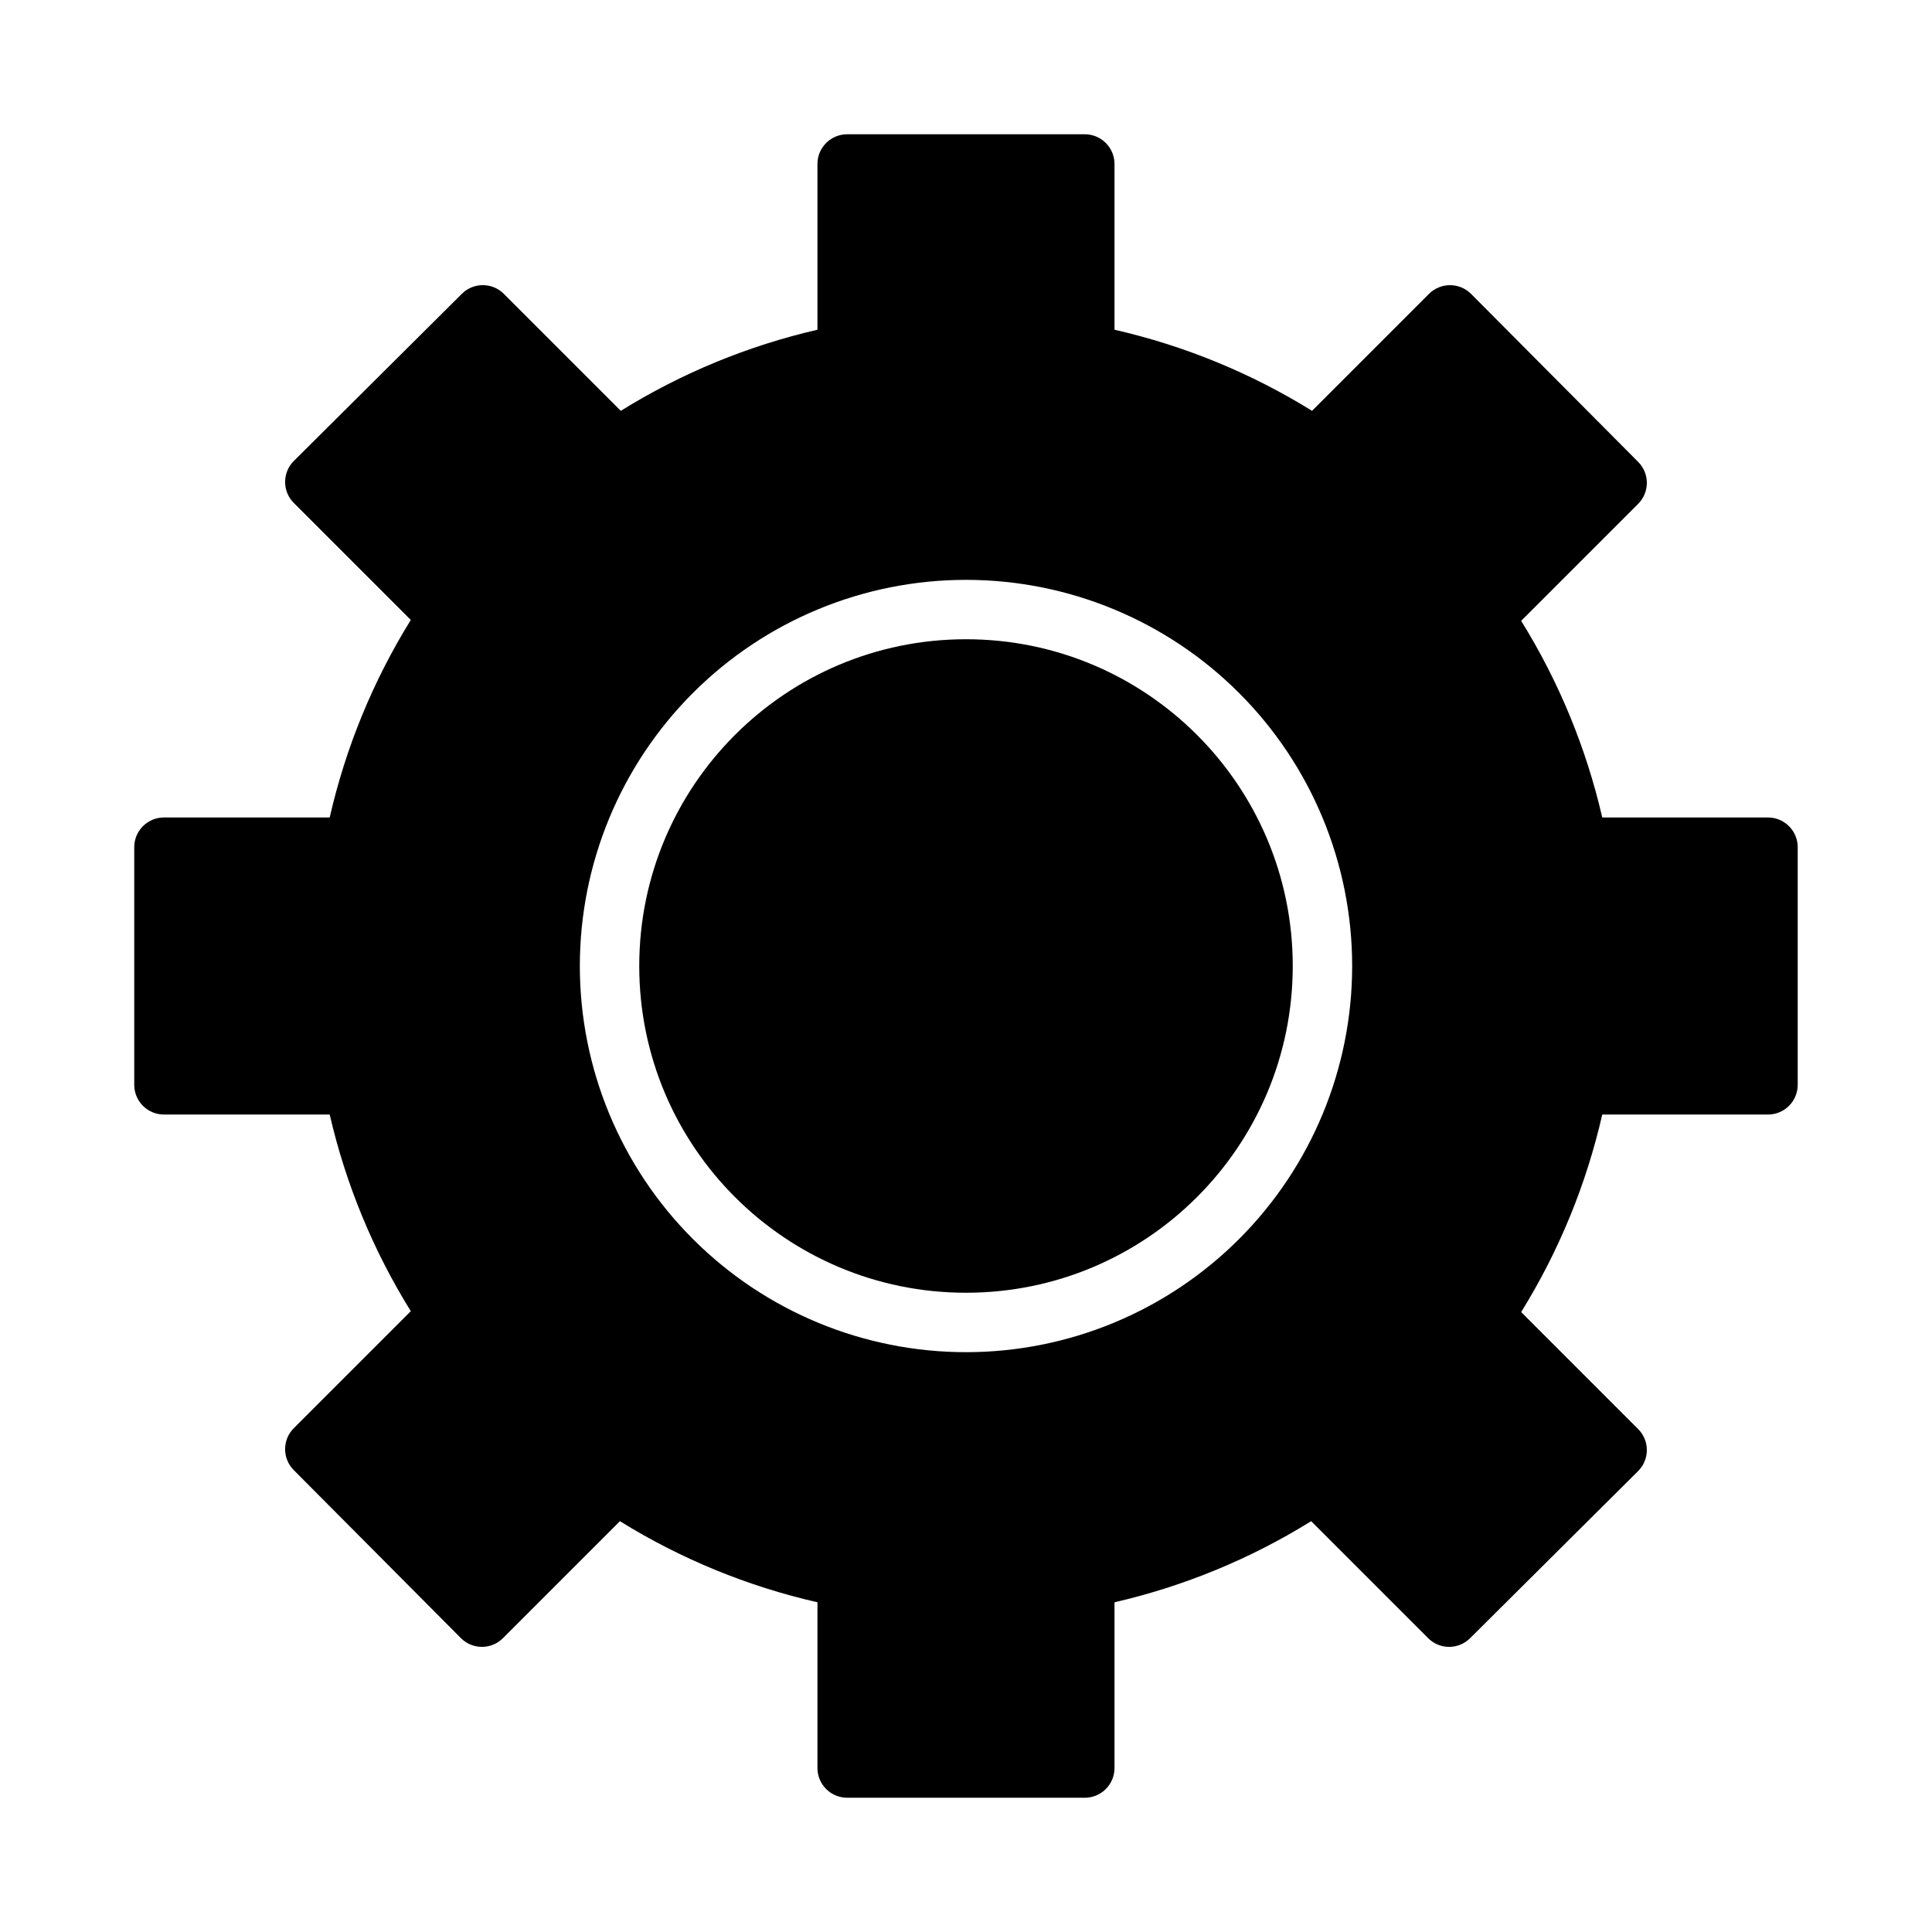
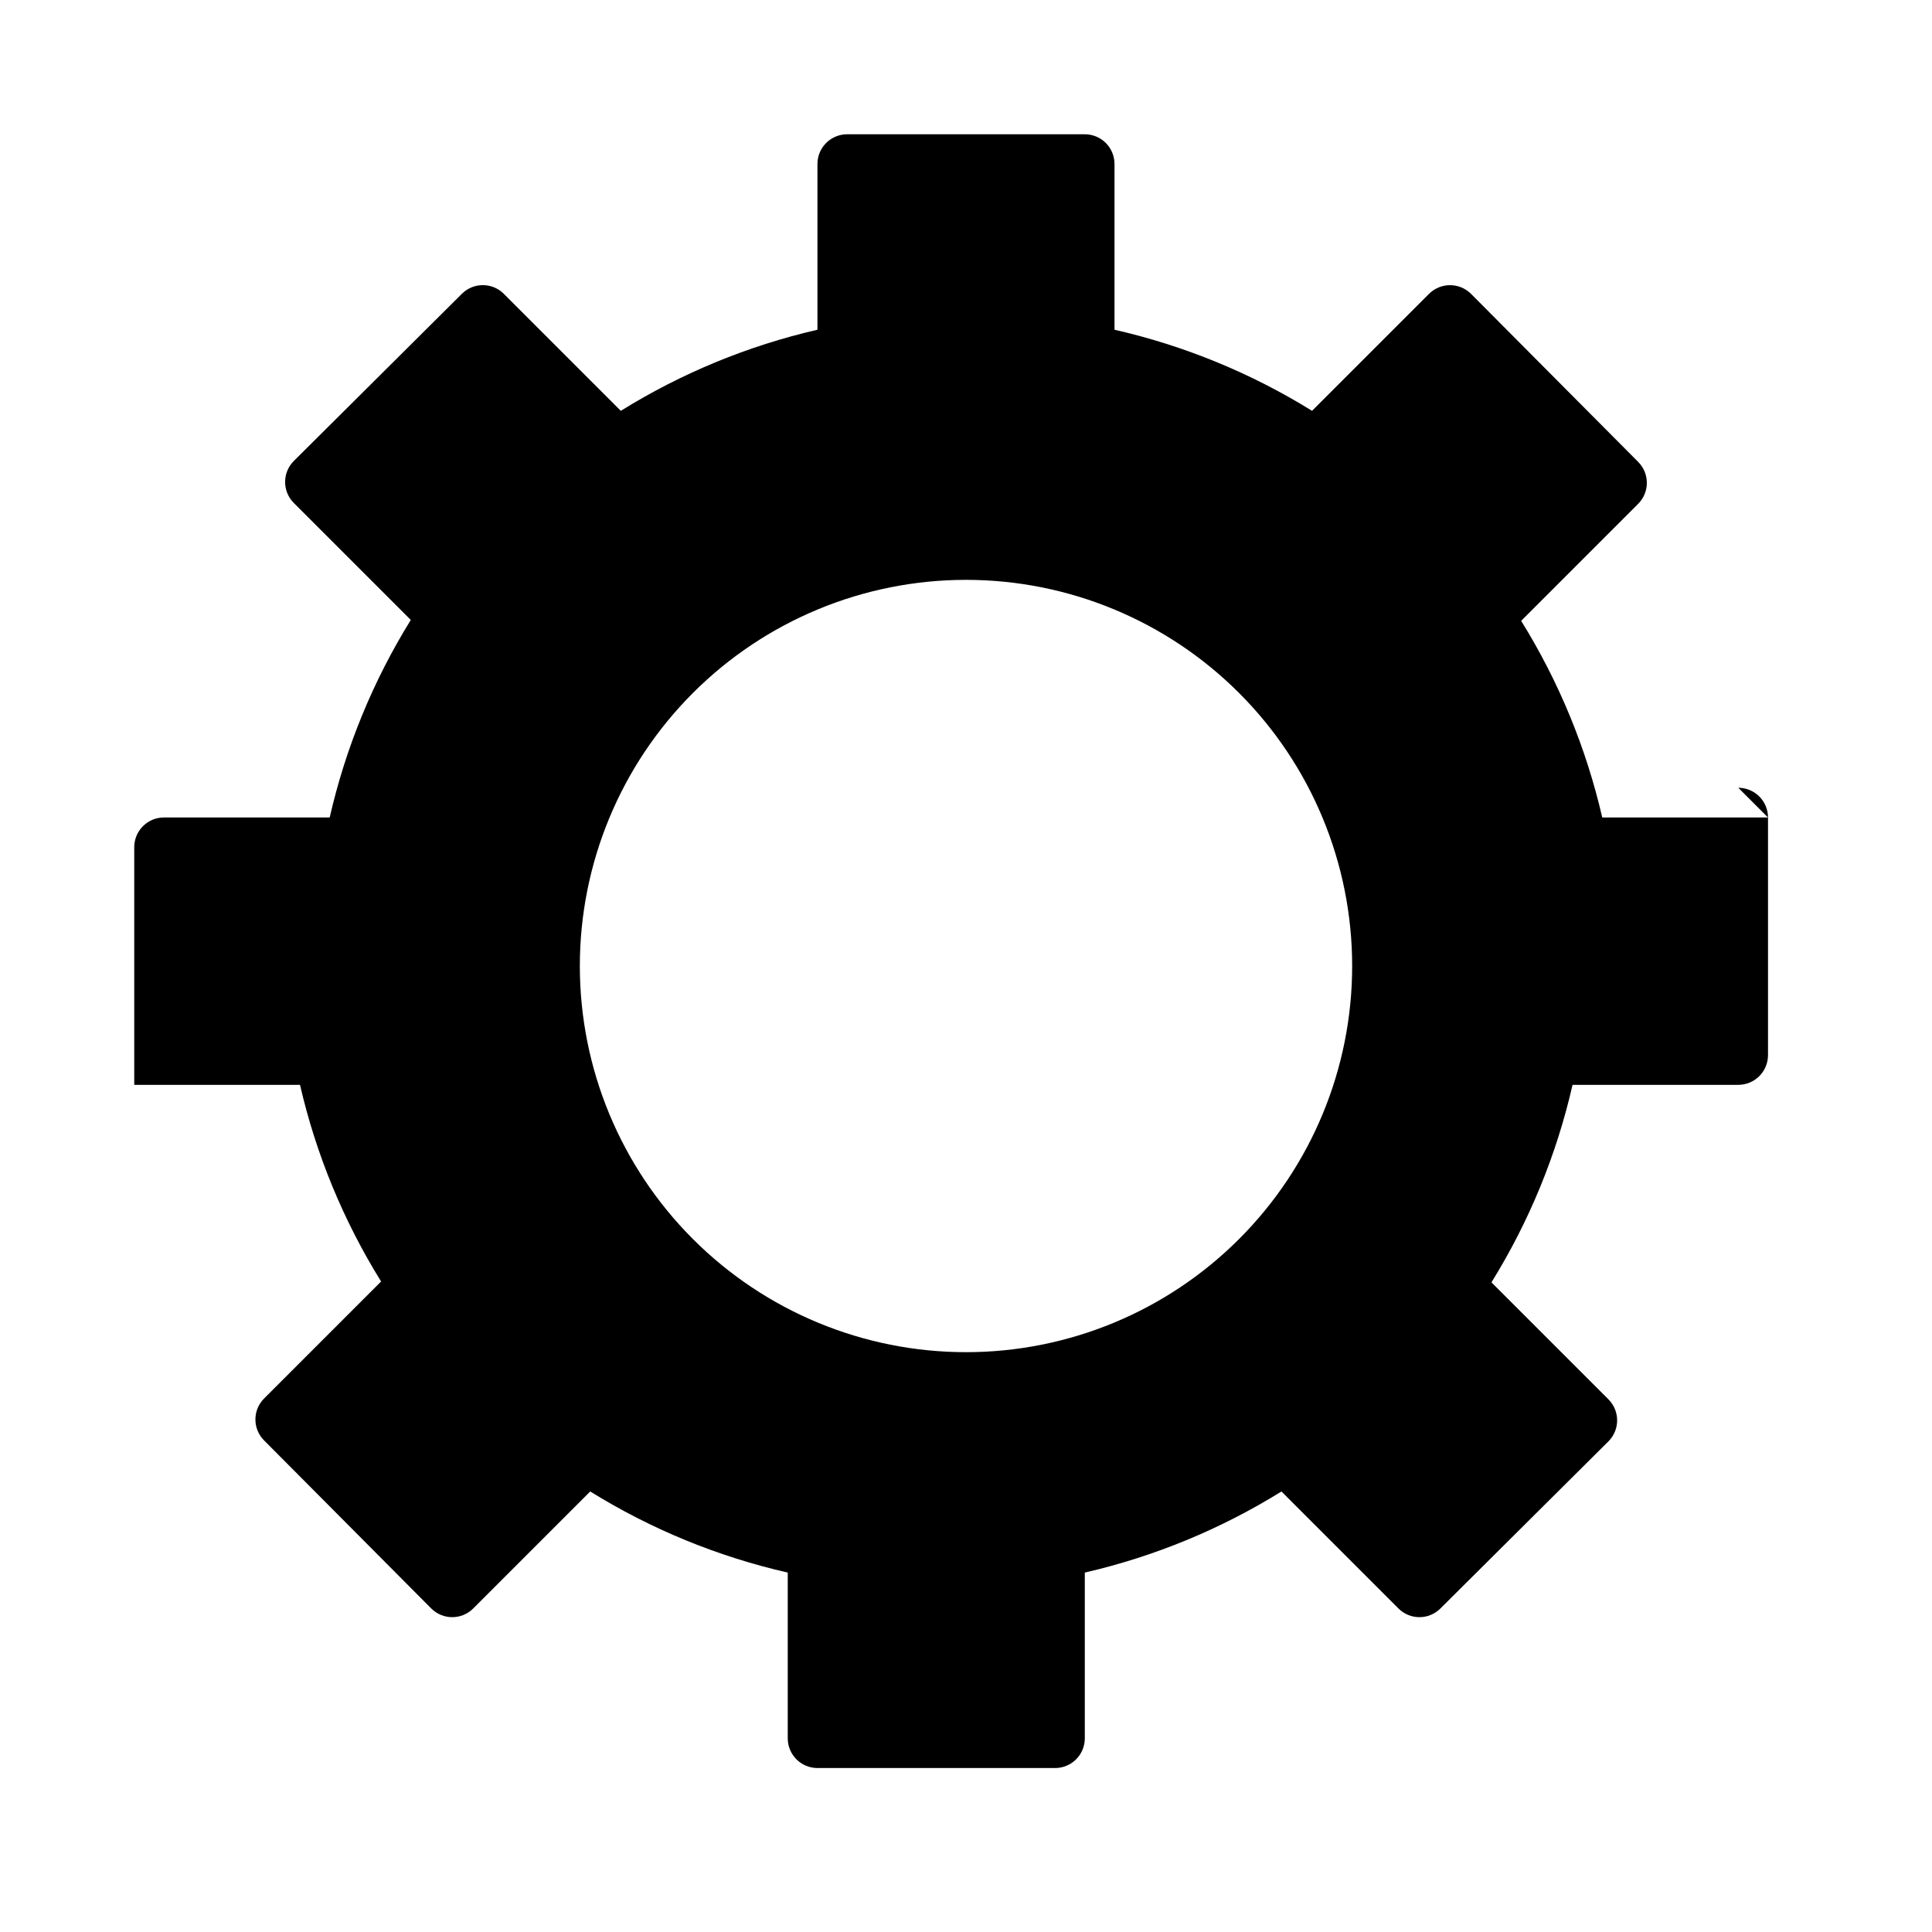
<svg xmlns="http://www.w3.org/2000/svg" fill="#000000" width="800px" height="800px" version="1.1" viewBox="144 144 512 512">
  <g>
-     <path d="m612.54 360.64h-43.926c-4.25-18.434-11.512-36.039-21.492-52.109l31.016-31.016c3.055-3.074 3.055-8.031 0-11.102l-44.316-44.555c-1.488-1.473-3.496-2.297-5.59-2.285-2.066 0.012-4.043 0.828-5.512 2.285l-31.016 31.016c-16.145-10.004-33.832-17.266-52.348-21.492v-43.926c0-2.086-0.832-4.09-2.305-5.566-1.477-1.477-3.481-2.305-5.566-2.305h-62.977c-4.348 0-7.875 3.523-7.875 7.871v43.926c-18.434 4.25-36.039 11.512-52.109 21.492l-31.016-31.016c-3.074-3.055-8.031-3.055-11.102 0l-44.555 44.32c-3.055 3.07-3.055 8.027 0 11.098l31.016 31.016c-10.004 16.145-17.266 33.832-21.492 52.348h-43.926c-4.348 0-7.871 3.527-7.871 7.875v62.977c0 2.086 0.828 4.09 2.305 5.566 1.477 1.473 3.481 2.305 5.566 2.305h43.926c4.25 18.434 11.512 36.043 21.492 52.113l-31.016 31.016c-3.055 3.07-3.055 8.027 0 11.098l44.32 44.555c3.07 3.055 8.027 3.055 11.098 0l31.016-31.016c16.145 10.008 33.832 17.27 52.348 21.492v43.926c0 2.09 0.832 4.09 2.309 5.566 1.477 1.477 3.477 2.305 5.566 2.305h62.977c2.086 0 4.09-0.828 5.566-2.305 1.473-1.477 2.305-3.477 2.305-5.566v-43.926c18.434-4.25 36.043-11.512 52.113-21.492l31.016 31.016c3.07 3.055 8.027 3.055 11.098 0l44.555-44.316c3.055-3.07 3.055-8.031 0-11.102l-31.016-31.016c10.008-16.145 17.27-33.832 21.492-52.348h43.926c2.09 0 4.09-0.832 5.566-2.305 1.477-1.477 2.305-3.481 2.305-5.566v-62.977c0-2.09-0.828-4.09-2.305-5.566-1.477-1.477-3.477-2.309-5.566-2.309zm-212.54 141.7c-27.145 0-53.172-10.781-72.363-29.977-19.191-19.191-29.973-45.219-29.973-72.359 0-27.145 10.781-53.172 29.973-72.363 19.191-19.191 45.219-29.973 72.363-29.973 27.141 0 53.168 10.781 72.359 29.973 19.195 19.191 29.977 45.219 29.977 72.363 0 27.141-10.781 53.168-29.977 72.359-19.191 19.195-45.219 29.977-72.359 29.977z" />
-     <path d="m486.59 400c0 47.82-38.77 86.59-86.59 86.59-47.824 0-86.594-38.77-86.594-86.59 0-47.824 38.77-86.594 86.594-86.594 47.82 0 86.59 38.77 86.59 86.594" />
+     <path d="m612.54 360.64h-43.926c-4.25-18.434-11.512-36.039-21.492-52.109l31.016-31.016c3.055-3.074 3.055-8.031 0-11.102l-44.316-44.555c-1.488-1.473-3.496-2.297-5.59-2.285-2.066 0.012-4.043 0.828-5.512 2.285l-31.016 31.016c-16.145-10.004-33.832-17.266-52.348-21.492v-43.926c0-2.086-0.832-4.09-2.305-5.566-1.477-1.477-3.481-2.305-5.566-2.305h-62.977c-4.348 0-7.875 3.523-7.875 7.871v43.926c-18.434 4.25-36.039 11.512-52.109 21.492l-31.016-31.016c-3.074-3.055-8.031-3.055-11.102 0l-44.555 44.32c-3.055 3.07-3.055 8.027 0 11.098l31.016 31.016c-10.004 16.145-17.266 33.832-21.492 52.348h-43.926c-4.348 0-7.871 3.527-7.871 7.875v62.977h43.926c4.25 18.434 11.512 36.043 21.492 52.113l-31.016 31.016c-3.055 3.07-3.055 8.027 0 11.098l44.32 44.555c3.07 3.055 8.027 3.055 11.098 0l31.016-31.016c16.145 10.008 33.832 17.27 52.348 21.492v43.926c0 2.09 0.832 4.09 2.309 5.566 1.477 1.477 3.477 2.305 5.566 2.305h62.977c2.086 0 4.09-0.828 5.566-2.305 1.473-1.477 2.305-3.477 2.305-5.566v-43.926c18.434-4.25 36.043-11.512 52.113-21.492l31.016 31.016c3.07 3.055 8.027 3.055 11.098 0l44.555-44.316c3.055-3.07 3.055-8.031 0-11.102l-31.016-31.016c10.008-16.145 17.27-33.832 21.492-52.348h43.926c2.09 0 4.09-0.832 5.566-2.305 1.477-1.477 2.305-3.481 2.305-5.566v-62.977c0-2.09-0.828-4.09-2.305-5.566-1.477-1.477-3.477-2.309-5.566-2.309zm-212.54 141.7c-27.145 0-53.172-10.781-72.363-29.977-19.191-19.191-29.973-45.219-29.973-72.359 0-27.145 10.781-53.172 29.973-72.363 19.191-19.191 45.219-29.973 72.363-29.973 27.141 0 53.168 10.781 72.359 29.973 19.195 19.191 29.977 45.219 29.977 72.363 0 27.141-10.781 53.168-29.977 72.359-19.191 19.195-45.219 29.977-72.359 29.977z" />
  </g>
</svg>